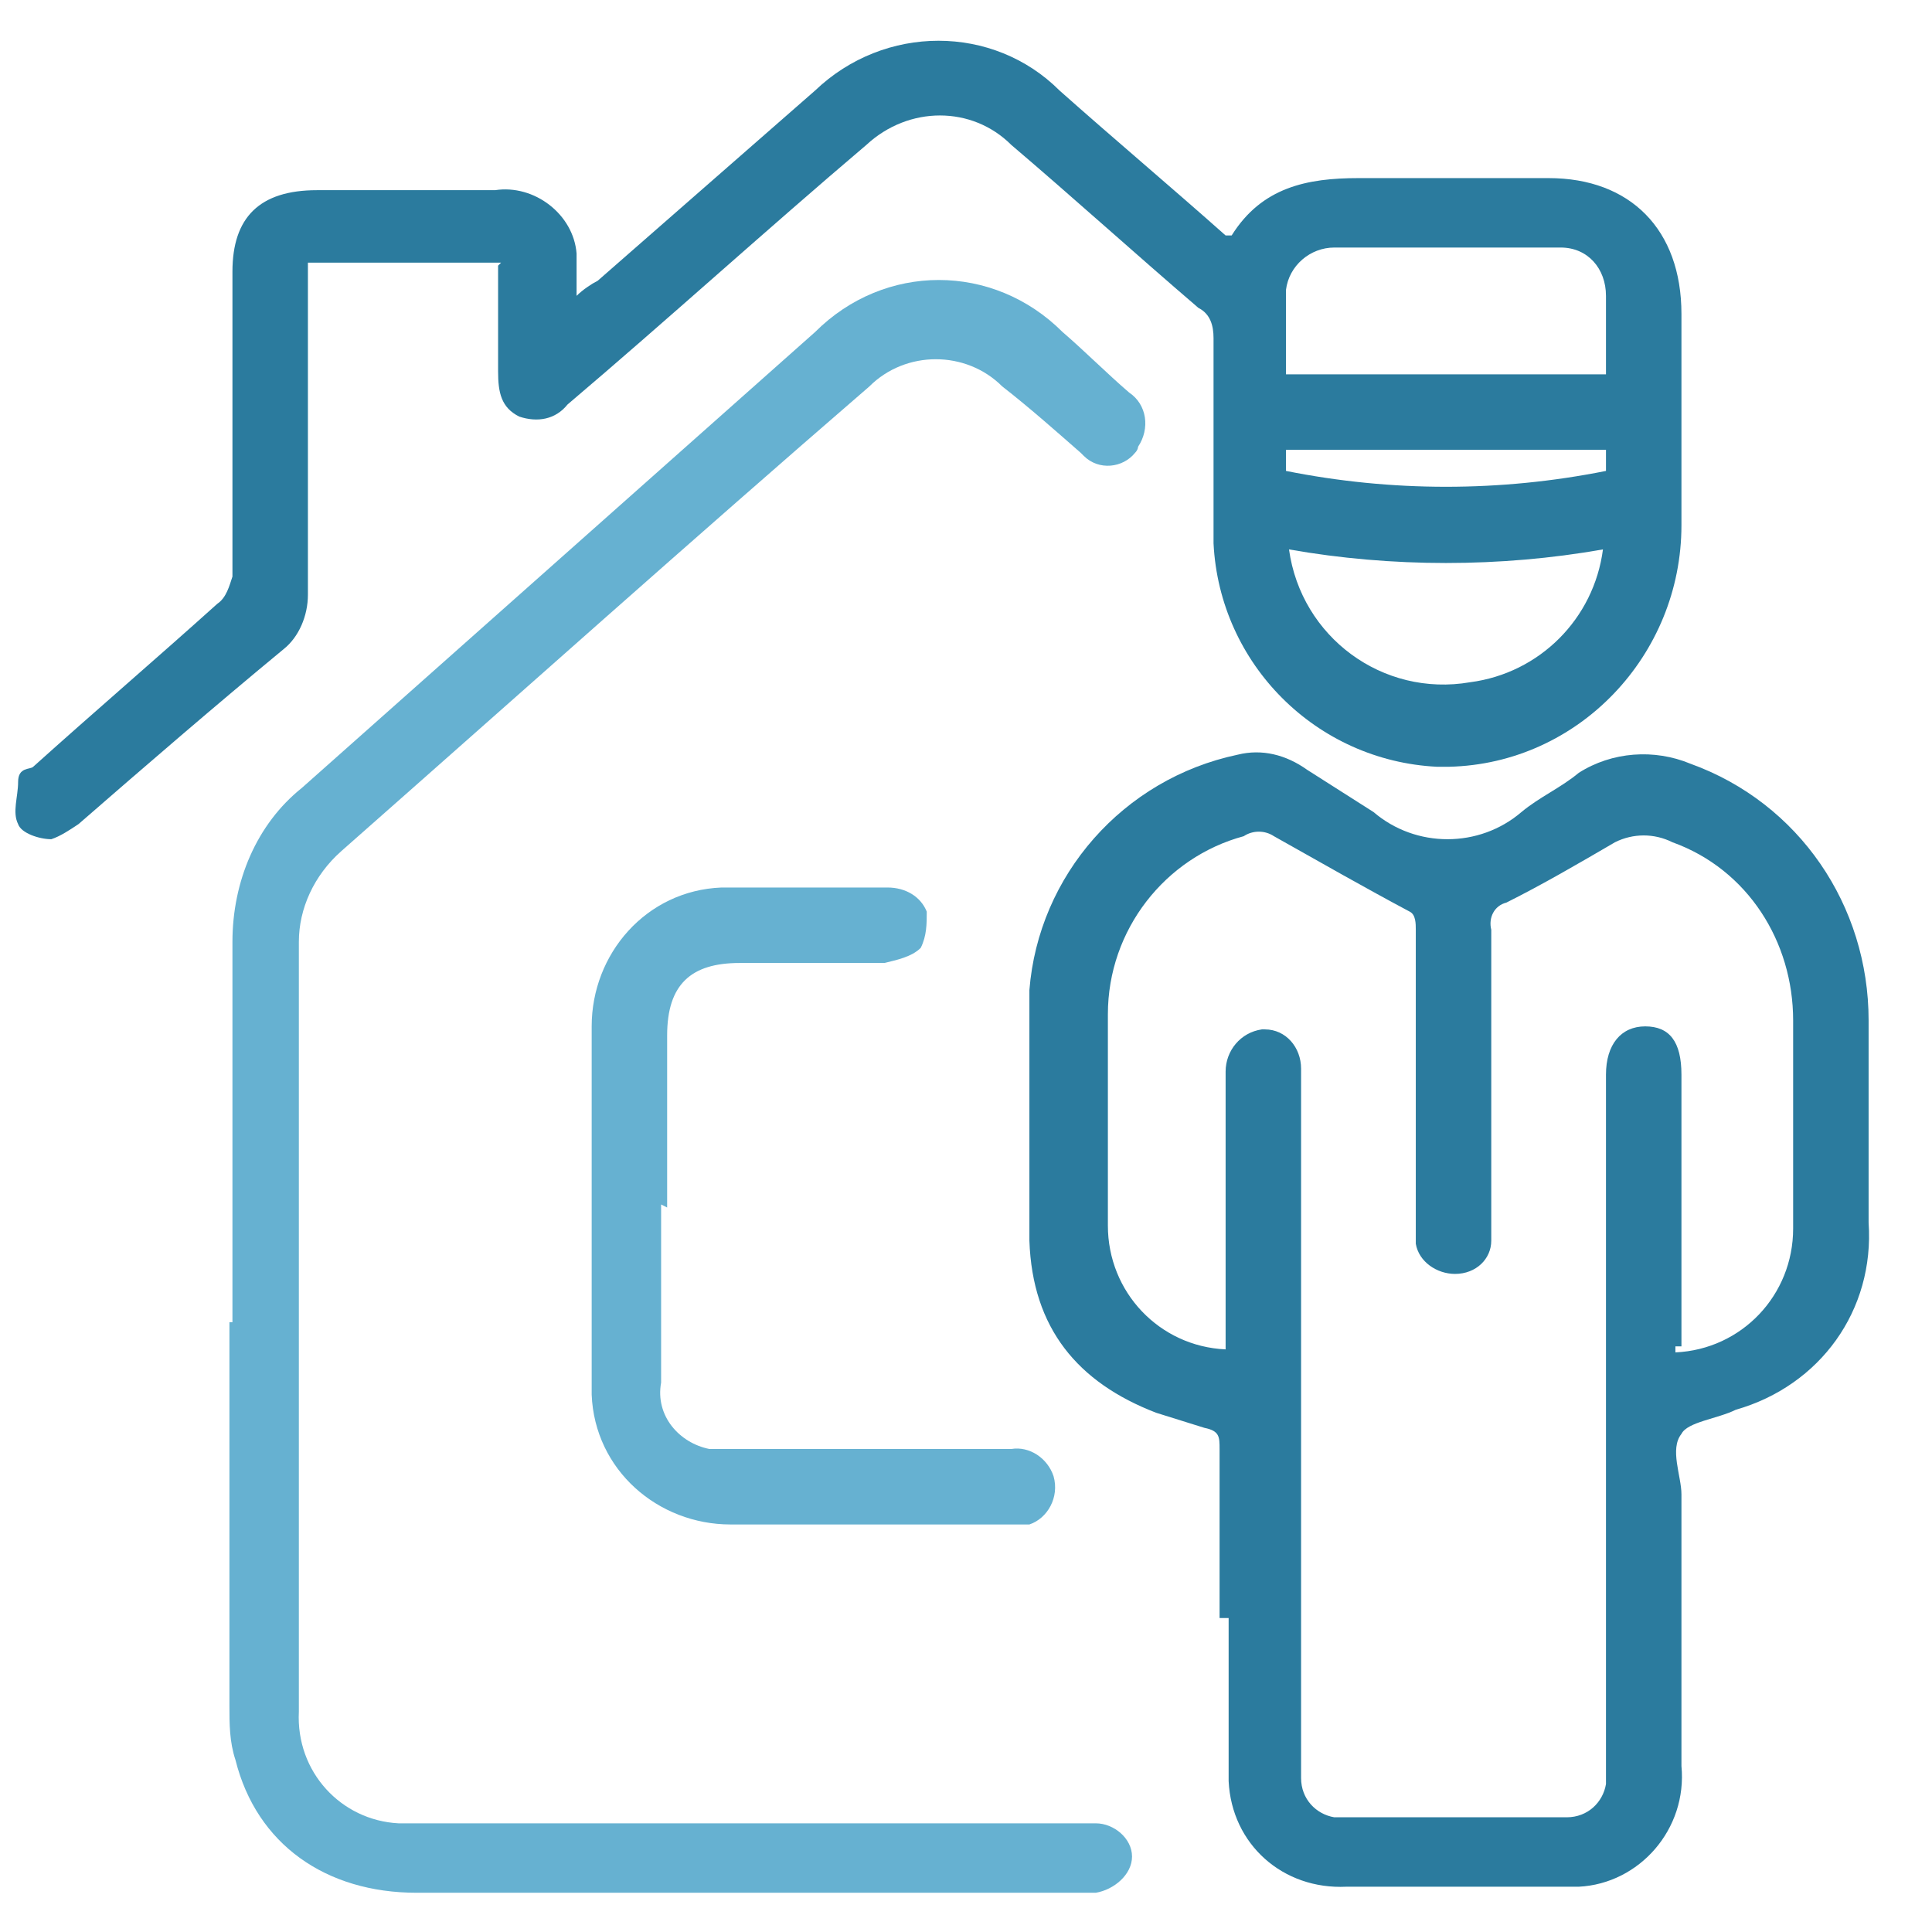
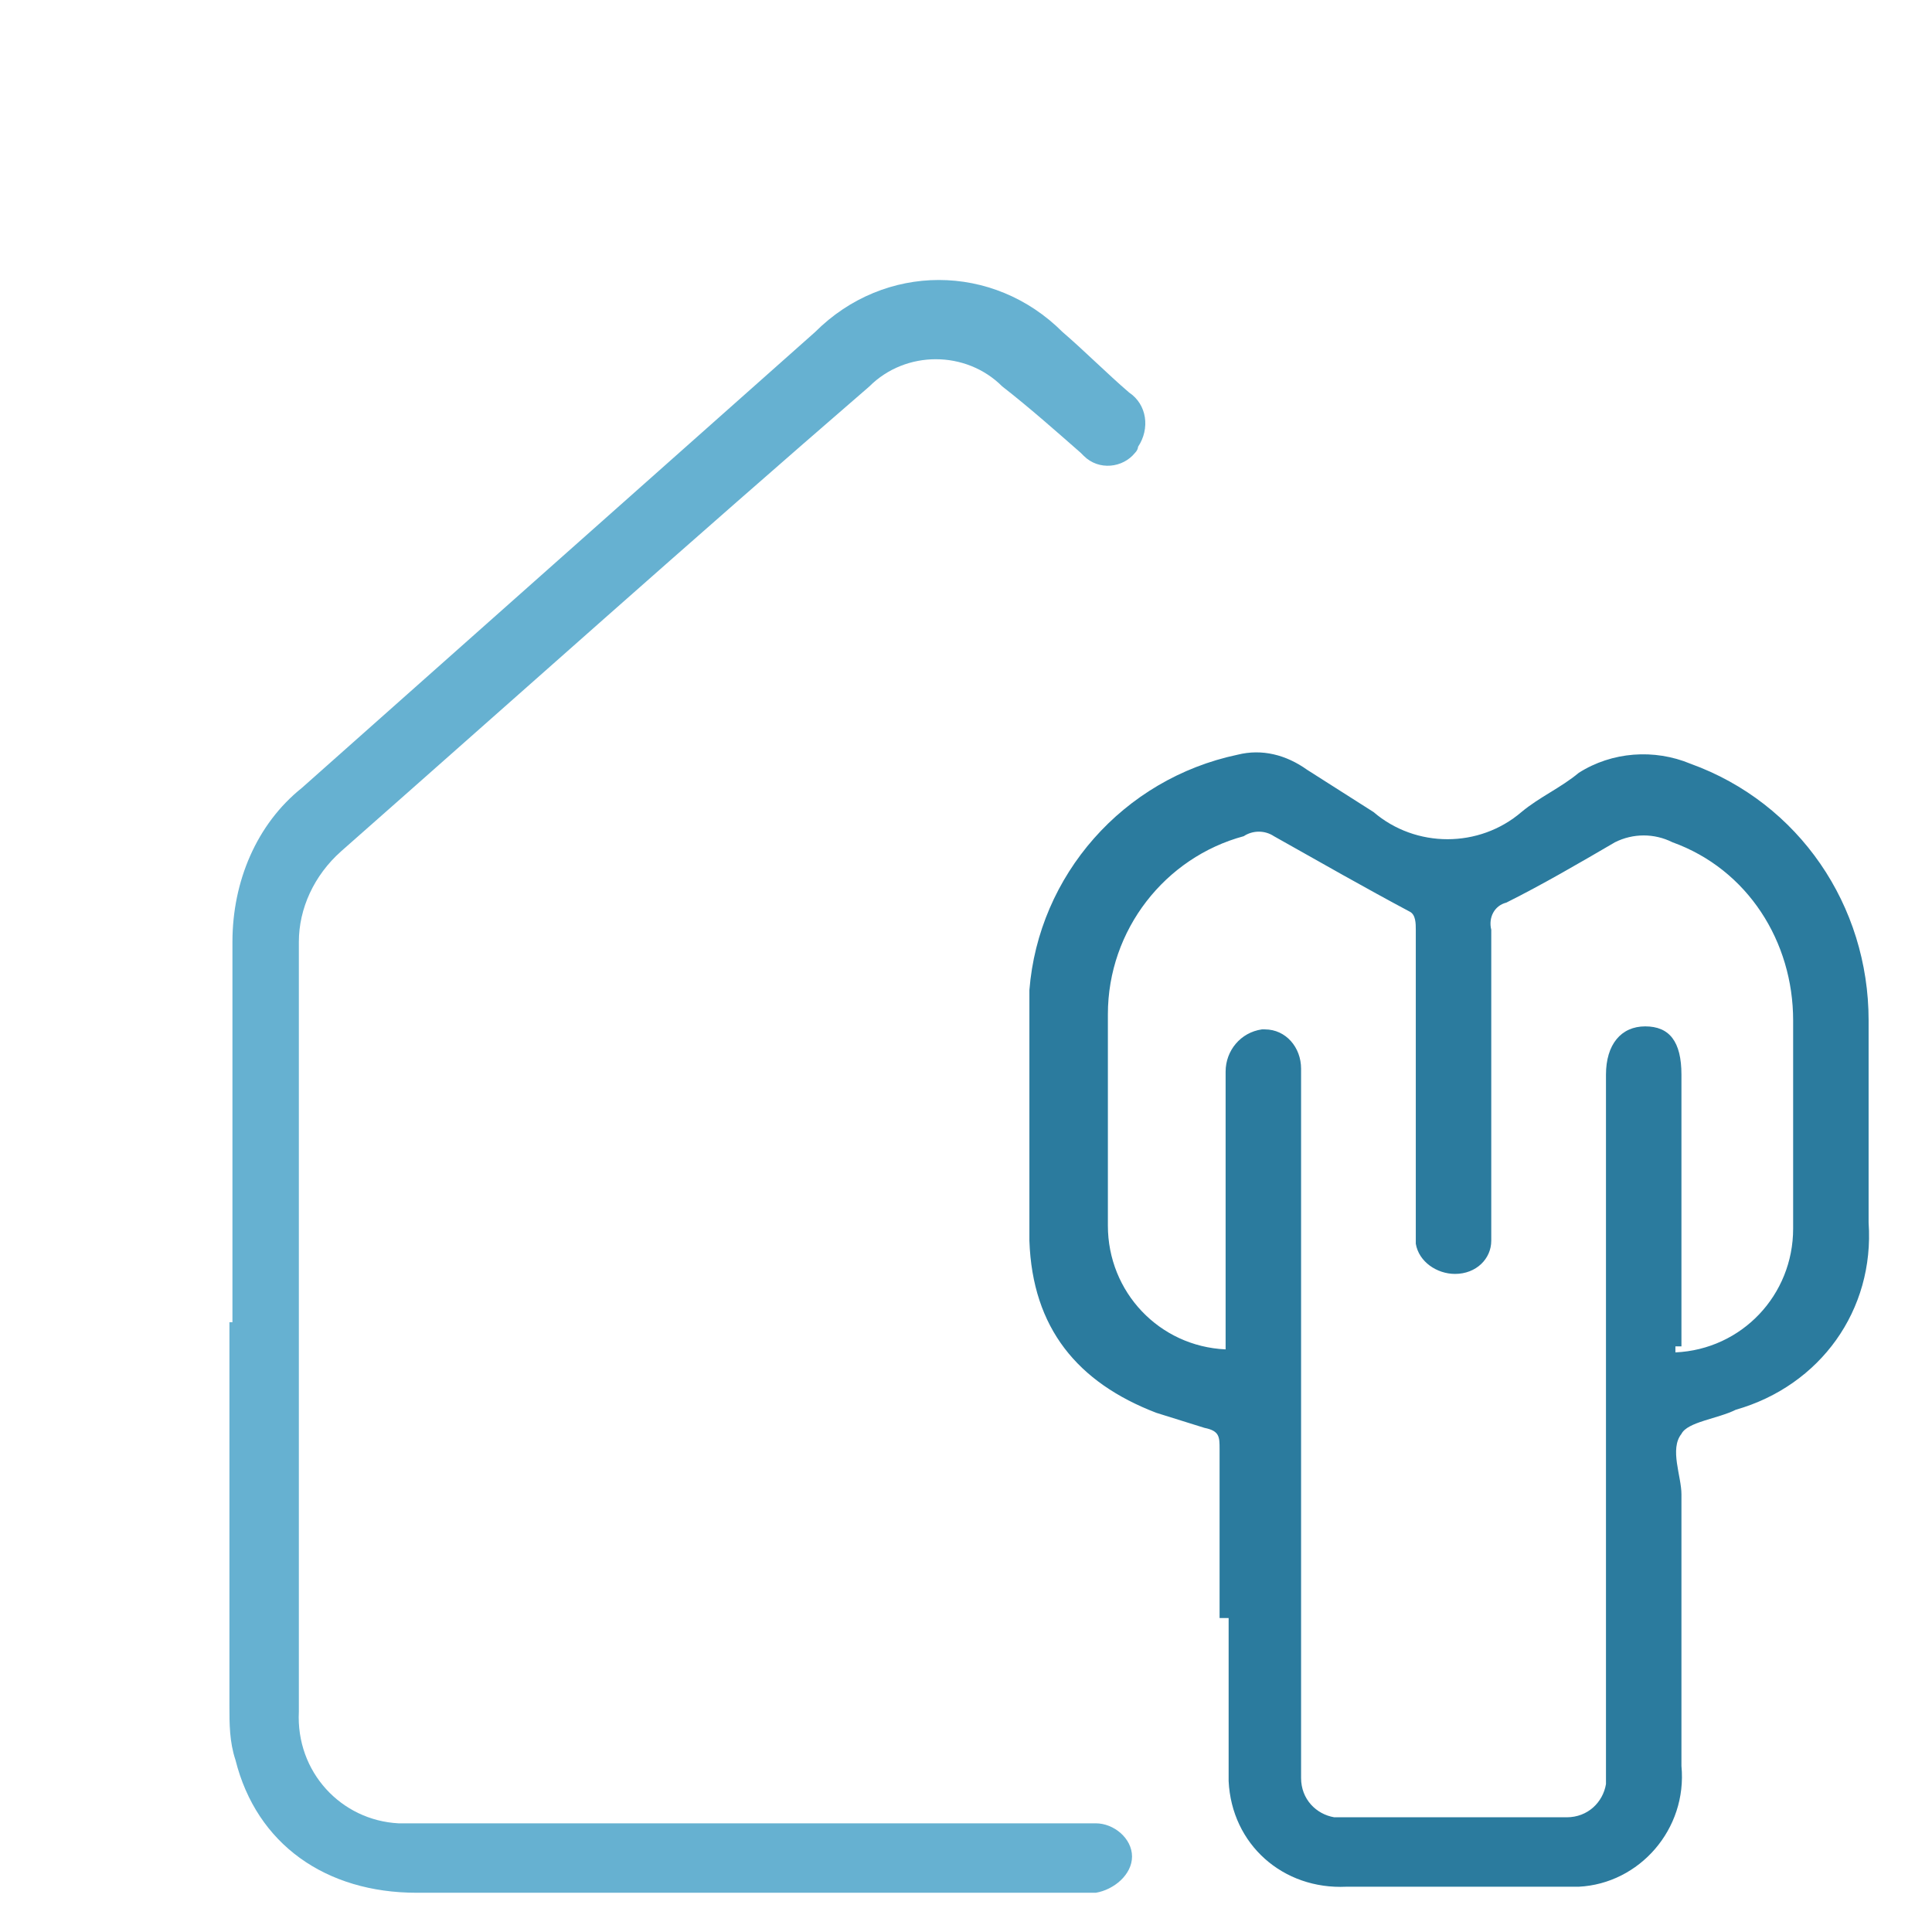
<svg xmlns="http://www.w3.org/2000/svg" width="64" height="64" viewBox="0 0 64 64">
  <defs>
    <style>      .cls-1 {        fill: #2b7b9e;      }      .cls-2 {        fill: #66b1d1;      }    </style>
  </defs>
  <g>
    <g id="Layer_1">
      <g id="guard-house_copy">
        <g id="Layer_1-2" data-name="Layer_1">
          <g id="Group_40">
            <path id="Path_27" class="cls-1" d="M40.4,53.6v-5.6c0-.4,0-.6-.5-.7l-1.6-.5c-2.6-1-4.1-2.8-4.2-5.7,0-2.7,0-5.5,0-8.3.3-3.8,3.1-7,6.9-7.8.8-.2,1.6,0,2.3.5l2.2,1.4c1.4,1.2,3.5,1.2,4.9,0,.6-.5,1.3-.8,1.9-1.3,1.1-.7,2.5-.8,3.7-.3,3.6,1.3,5.9,4.7,5.9,8.5v6.7c.2,2.9-1.6,5.4-4.4,6.2-.6.3-1.6.4-1.8.8-.4.5,0,1.4,0,2v9c.2,2.1-1.4,3.9-3.4,4-.2,0-.4,0-.6,0h-7.1c-2.1.1-3.8-1.4-3.9-3.5,0-.2,0-.4,0-.5v-4.9ZM55.5,44.8c2.2-.1,3.9-1.9,3.9-4.1v-6.9c0-2.6-1.5-5-4-5.9-.6-.3-1.3-.3-1.9,0-1.2.7-2.4,1.4-3.6,2-.4.1-.6.5-.5.9v10.3c0,.6-.5,1.1-1.2,1.1,0,0,0,0,0,0-.6,0-1.2-.4-1.3-1v-10.4c0-.2,0-.5-.2-.6-1.5-.8-2.9-1.6-4.5-2.5-.3-.2-.7-.2-1,0-2.6.7-4.5,3.1-4.5,5.9v7c0,2.2,1.7,4,3.9,4.1,0,0,0,0,0,0v-9.2c0-.7.5-1.3,1.2-1.4,0,0,0,0,.1,0,.7,0,1.2.6,1.2,1.3,0,0,0,0,0,0v23.5c0,.7.5,1.2,1.1,1.3,0,0,.1,0,.2,0h7.5c.7,0,1.2-.5,1.3-1.1,0,0,0-.1,0-.2v-23.3c0-1,.5-1.6,1.3-1.6s1.2.5,1.2,1.6v9h-.2Z" />
-             <path id="Path_28" class="cls-1" d="M16.6,8.7h-6.4v11c0,.7-.3,1.4-.8,1.8-2.3,1.9-4.5,3.8-6.8,5.8-.3.2-.6.4-.9.5-.4,0-1-.2-1.1-.5-.2-.4,0-.9,0-1.4s.4-.4.5-.5c2-1.8,4.1-3.6,6.1-5.4.3-.2.4-.6.5-.9v-10.1c0-1.8.9-2.7,2.8-2.7h5.9c1.3-.2,2.6.8,2.7,2.1,0,.2,0,.4,0,.6v.8c.2-.2.5-.4.7-.5,2.4-2.1,4.8-4.2,7.2-6.3,2.3-2.2,5.9-2.2,8.1,0,1.8,1.6,3.7,3.2,5.5,4.8h.2c1-1.6,2.5-1.9,4.2-1.9h6.3c2.7,0,4.4,1.7,4.4,4.5v7c0,4.3-3.4,7.9-7.7,8-.1,0-.3,0-.4,0-4-.2-7.2-3.4-7.4-7.4v-6.8c0-.4-.1-.8-.5-1-2.1-1.8-4.2-3.7-6.2-5.4-1.3-1.3-3.4-1.3-4.8,0-3.3,2.8-6.6,5.8-9.9,8.6-.4.5-1,.6-1.6.4-.6-.3-.7-.8-.7-1.5v-3.5h0ZM53.2,12.5v-2.7c0-.9-.6-1.6-1.5-1.6,0,0,0,0-.1,0h-7.4c-.8,0-1.5.6-1.6,1.4v2.8h10.7ZM53.1,18.2c-3.4.6-7,.6-10.4,0,.4,2.9,3.1,4.9,6,4.4,2.3-.3,4.1-2.1,4.4-4.4ZM53.2,14.9h-10.6v.7c3.5.7,7.1.7,10.6,0v-.7Z" />
            <path id="Path_29" class="cls-2" d="M7.7,43.8v-12.6c0-2,.8-3.9,2.3-5.1l17-15.1c2.3-2.3,5.9-2.3,8.2,0,0,0,0,0,0,0,.7.6,1.5,1.4,2.2,2,.6.4.7,1.2.3,1.8,0,0,0,.1-.1.2-.4.5-1.2.6-1.7.1,0,0,0,0-.1-.1-.8-.7-1.7-1.5-2.6-2.2-1.2-1.2-3.2-1.2-4.4,0-5.9,5.1-11.6,10.2-17.5,15.4-.9.8-1.4,1.9-1.4,3v25.5c-.1,2,1.4,3.6,3.3,3.7.1,0,.3,0,.4,0h22.7c.6,0,1.2.5,1.2,1.1,0,0,0,0,0,0,0,.6-.6,1.1-1.2,1.2H13.8c-3,0-5.3-1.6-6-4.4-.2-.6-.2-1.2-.2-1.8v-12.7h0Z" />
-             <path id="Path_30" class="cls-2" d="M21.9,39.9v5.9c-.2,1.1.6,2,1.6,2.2.2,0,.4,0,.6,0h9.4c.6-.1,1.2.3,1.4.9.2.7-.2,1.4-.8,1.6-.1,0-.3,0-.4,0h-9.5c-2.4,0-4.5-1.8-4.6-4.3,0-.1,0-.2,0-.3v-11.9c0-2.4,1.8-4.5,4.3-4.6.1,0,.2,0,.3,0h5.2c.6,0,1.1.3,1.3.8,0,.4,0,.8-.2,1.2-.3.3-.8.4-1.2.5h-4.8c-1.6,0-2.4.7-2.4,2.4v5.7h0Z" />
          </g>
        </g>
      </g>
    </g>
  </g>
</svg>